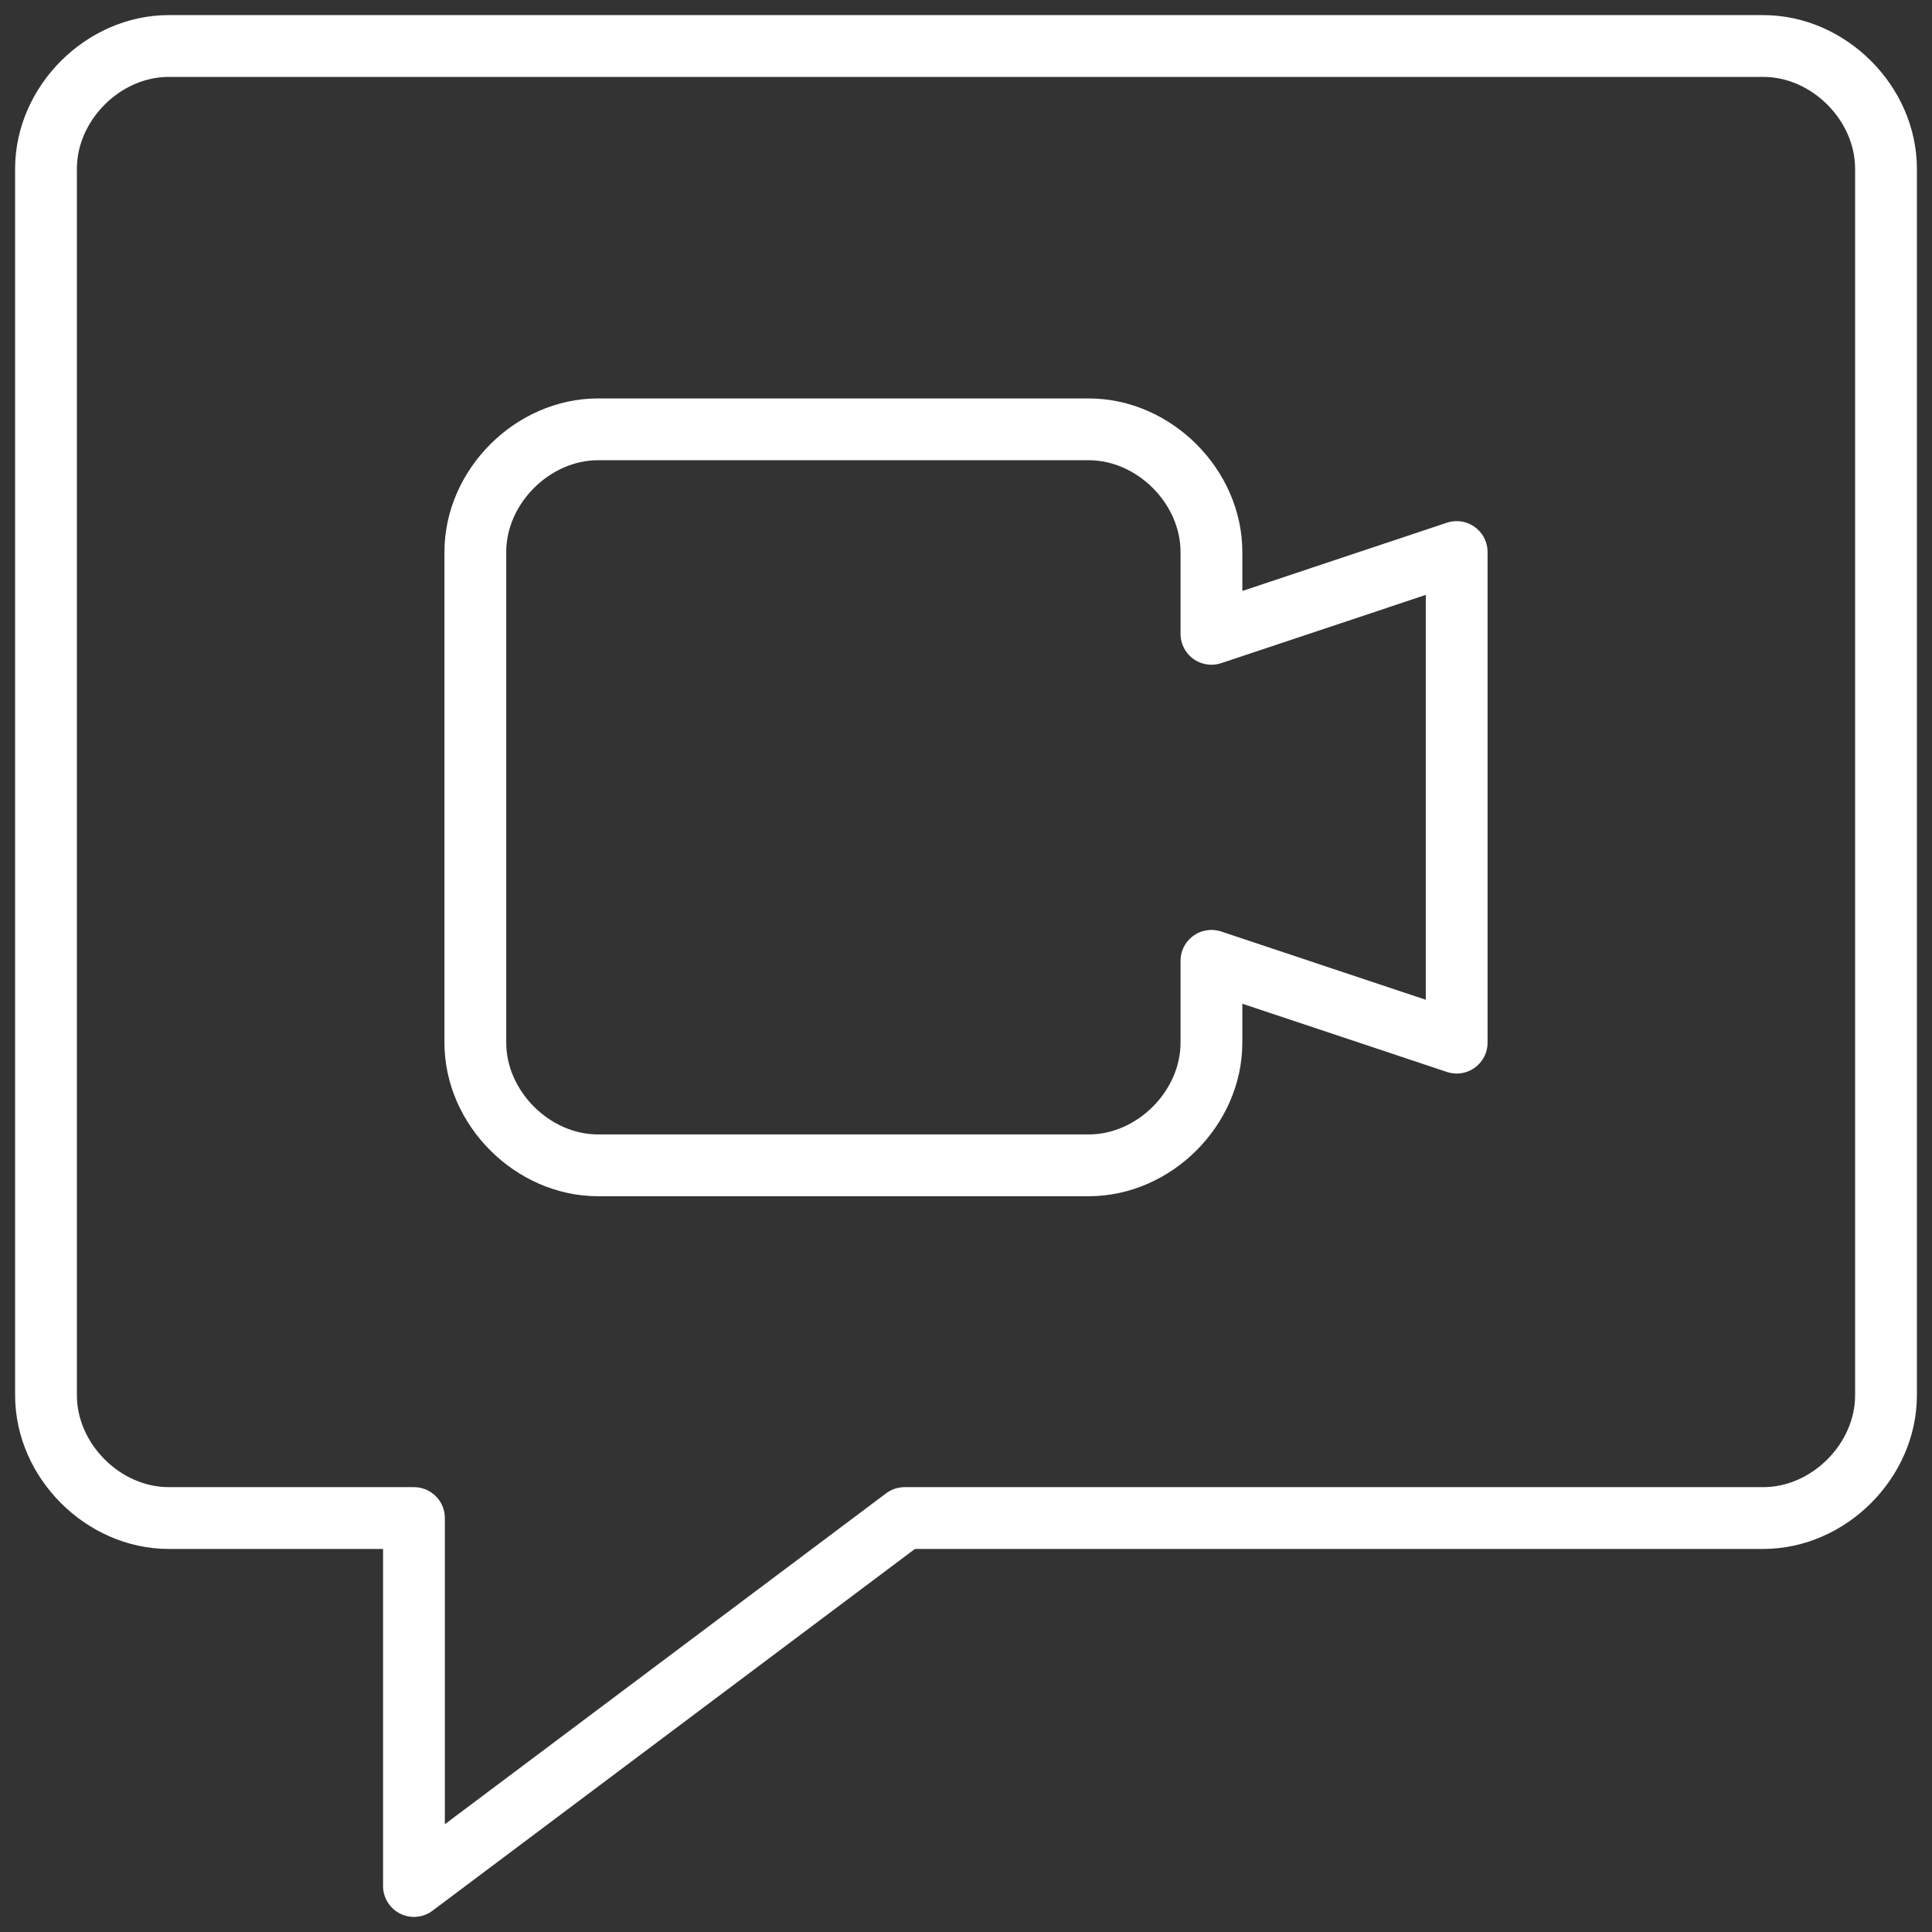
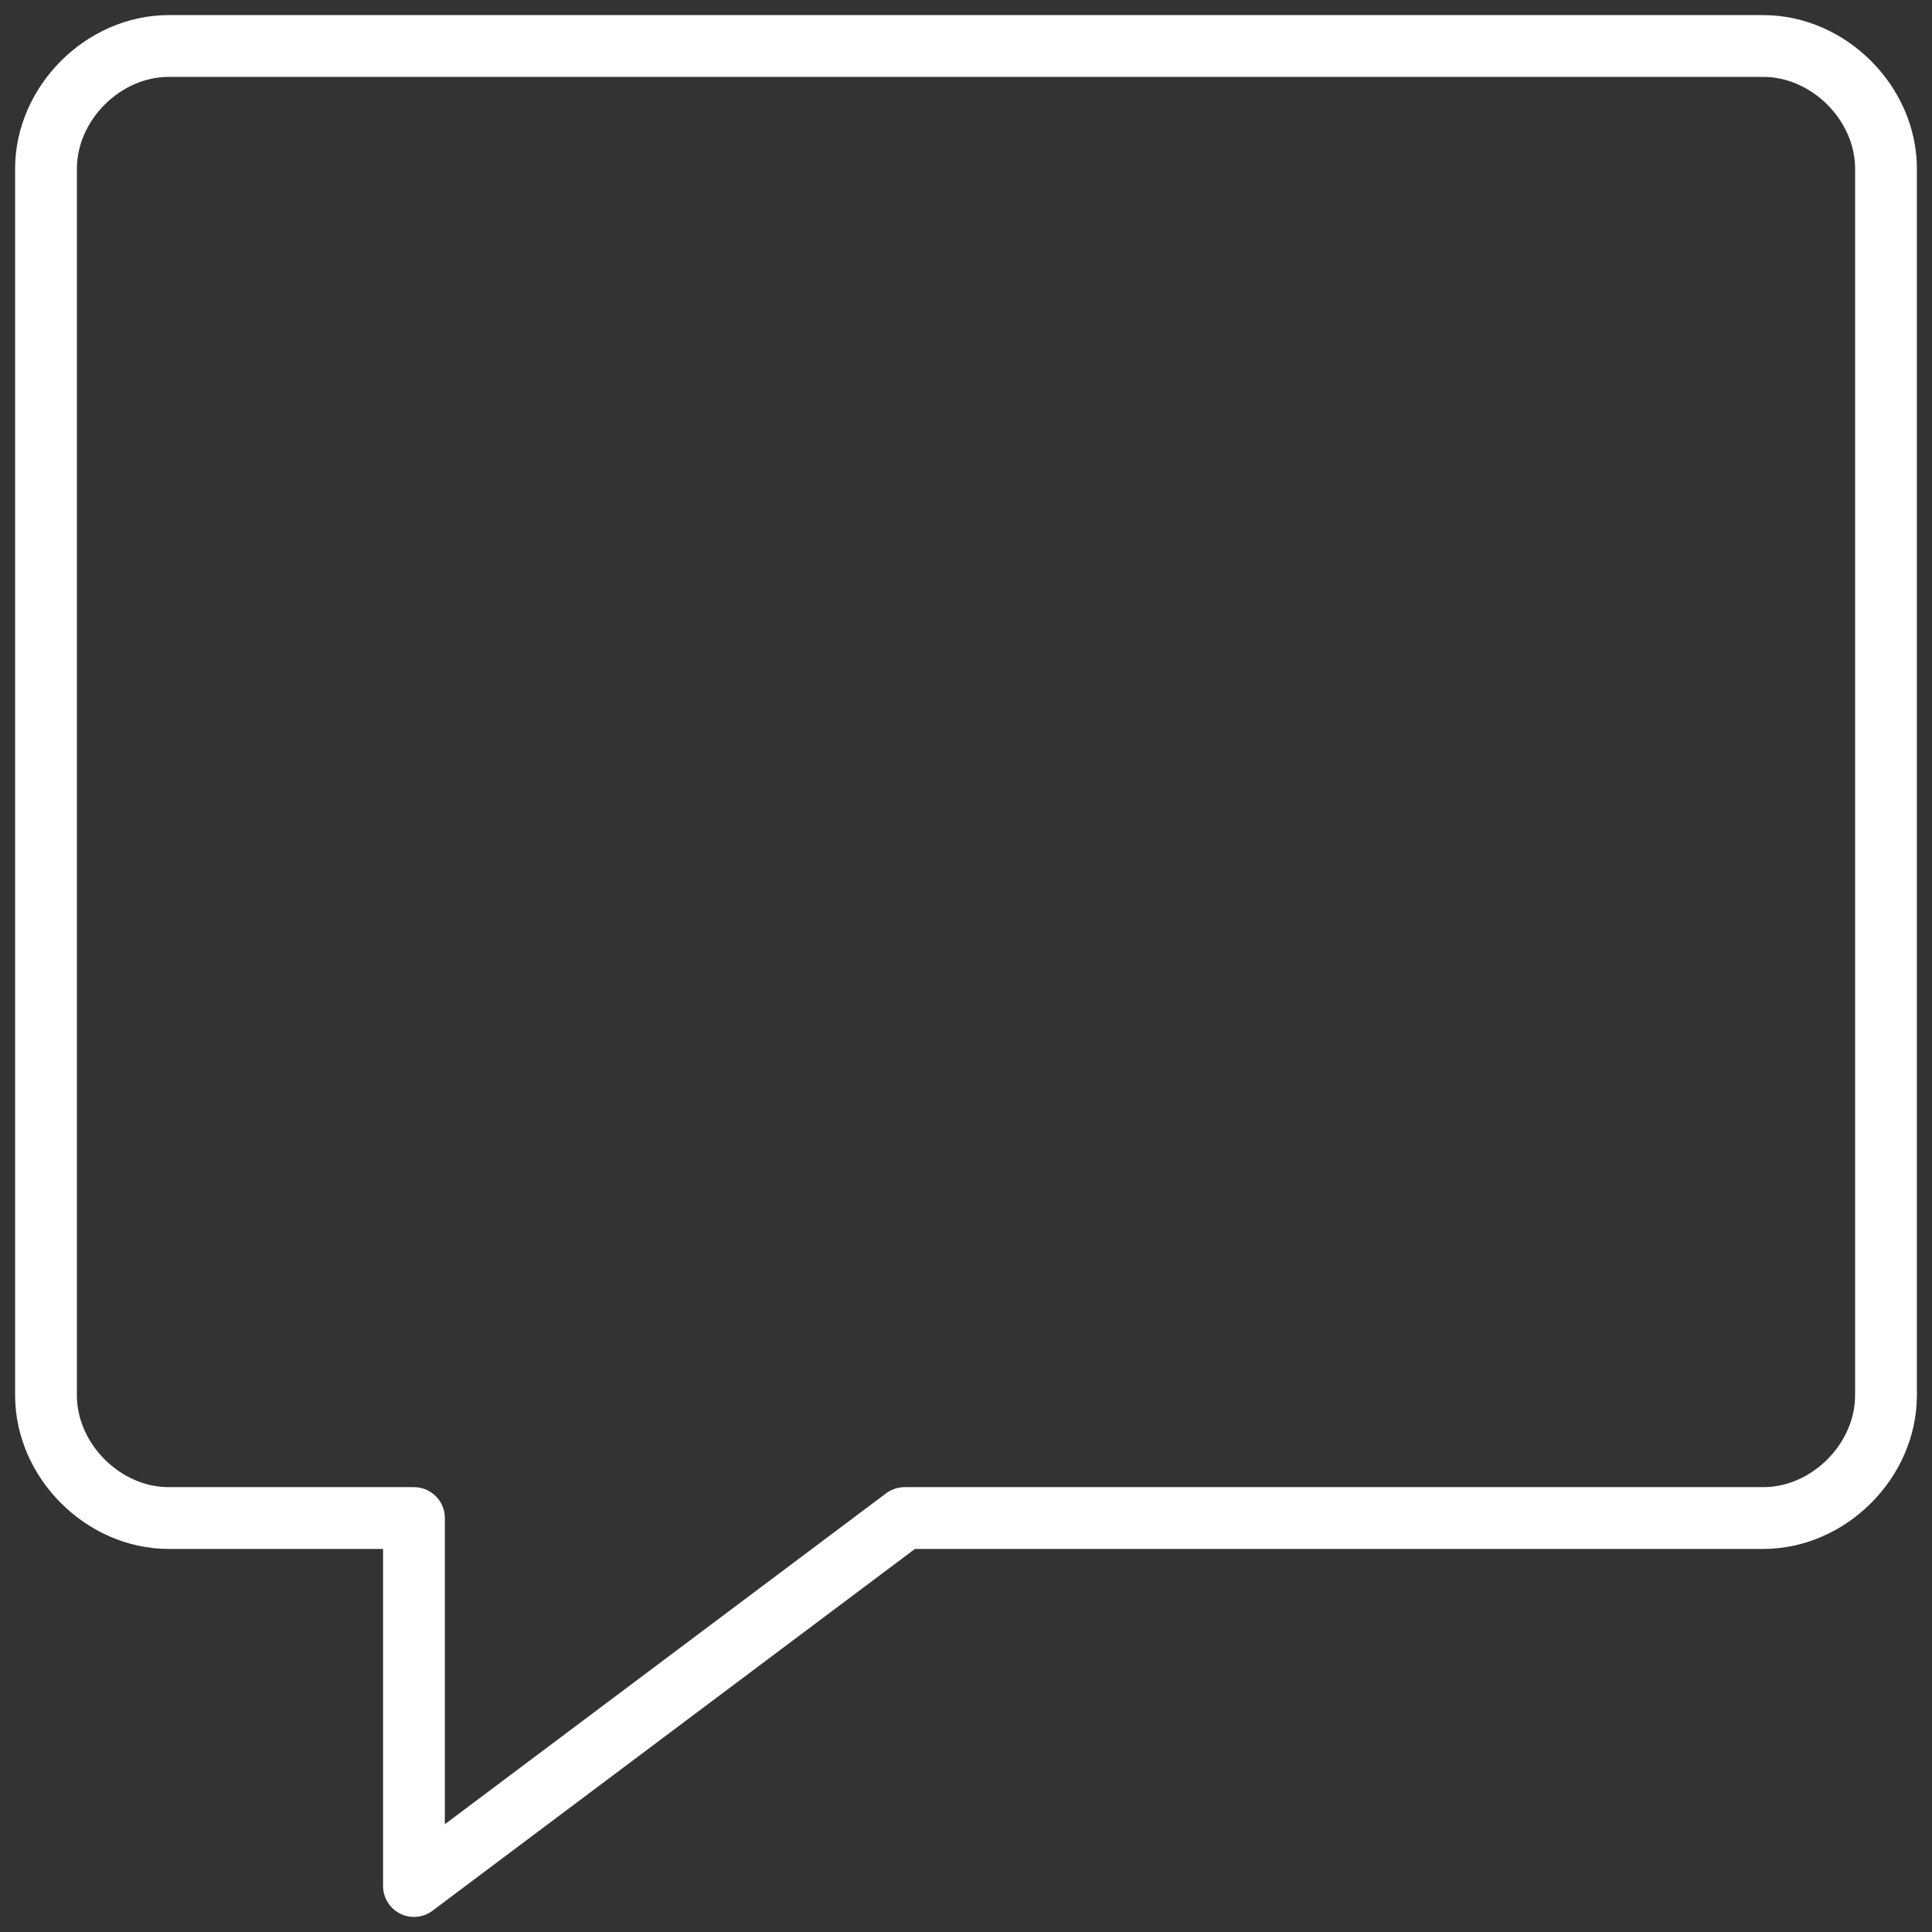
<svg xmlns="http://www.w3.org/2000/svg" width="126" height="126" viewBox="0 0 126 126" fill="none">
  <rect x="0" y="0" width="126" height="126" fill="#333333" stroke="none" />
  <path d="M114.996 99.003H58.998L26.997 123V99.003H11.004C6.732 99.003 3 95.27 3 90.999V11.004C3 6.732 6.732 3 11.004 3H114.996C119.268 3 123 6.732 123 11.004V90.999C123 95.27 119.268 99.003 114.996 99.003Z" stroke="white" stroke-width="4.03" stroke-linecap="round" stroke-linejoin="round" />
-   <path d="M95 36.002L79.007 41.337V36.002C79.007 31.732 75.275 28 71.004 28H39.004C34.732 28 31 31.732 31 36.002V67.998C31 72.268 34.732 76 39.004 76H71.004C75.275 76 79.007 72.268 79.007 67.998V62.663L95 67.998V36.002Z" stroke="white" stroke-width="4.03" stroke-linecap="round" stroke-linejoin="round" />
</svg>